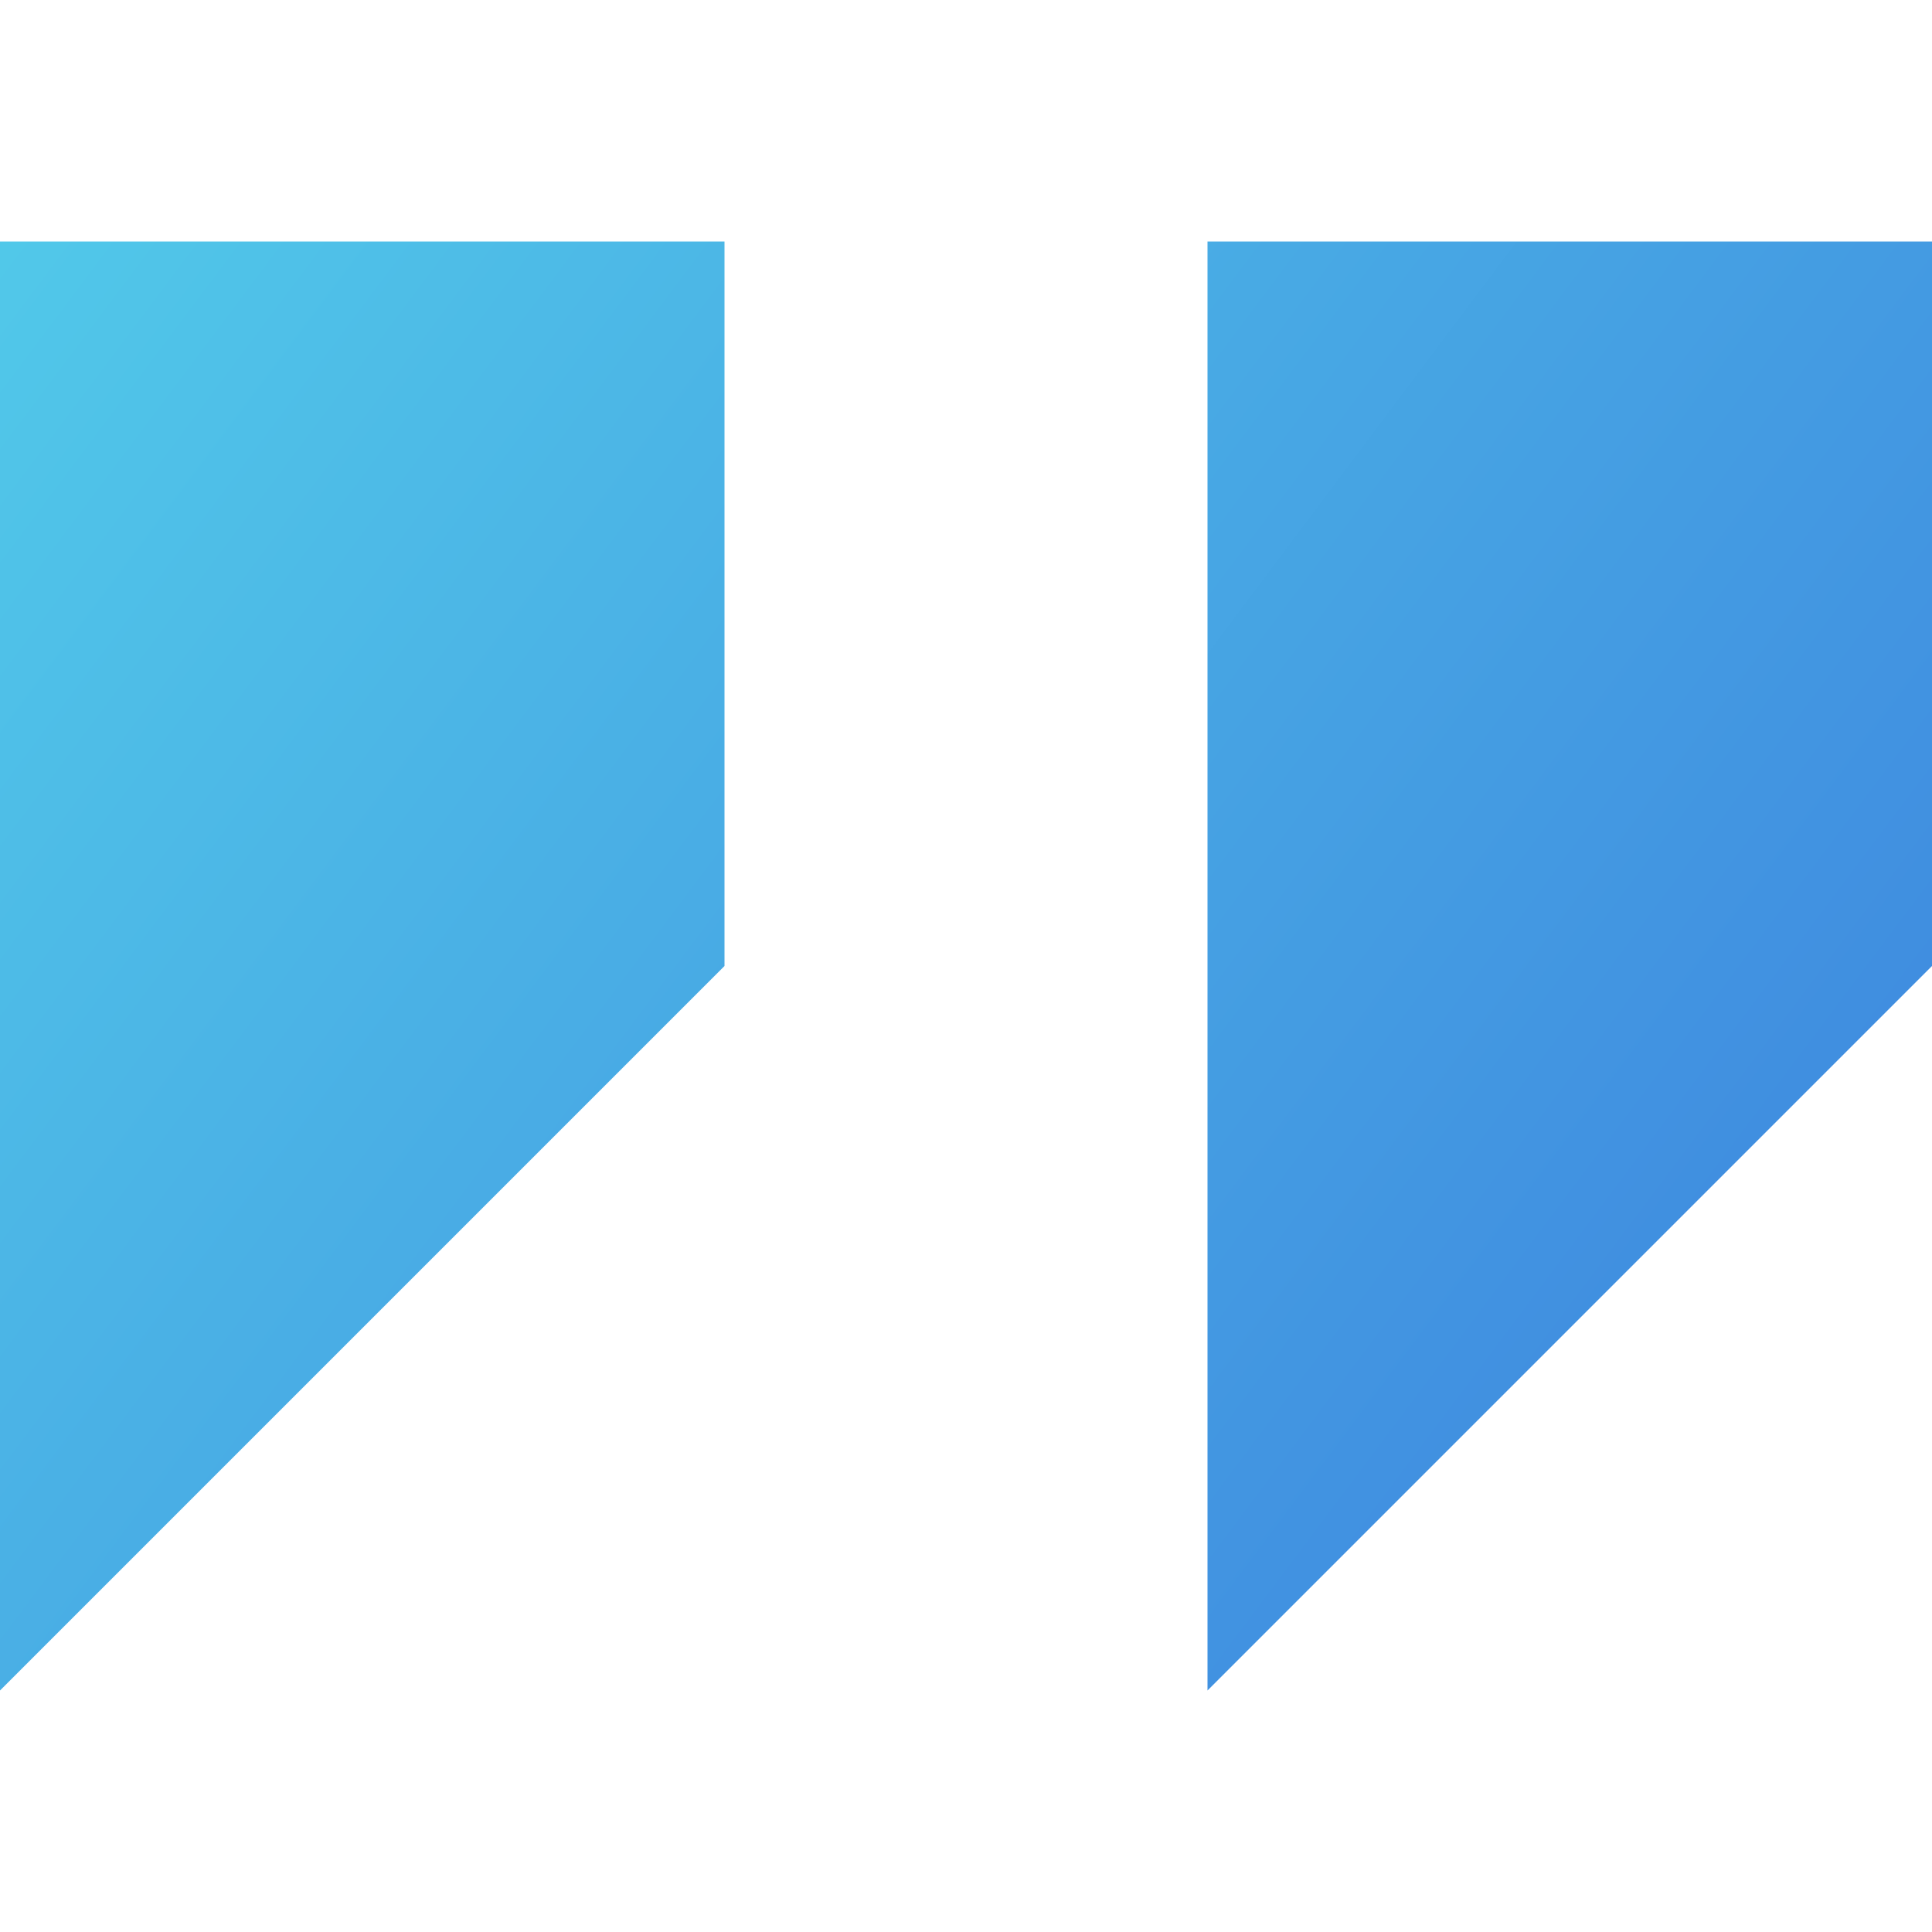
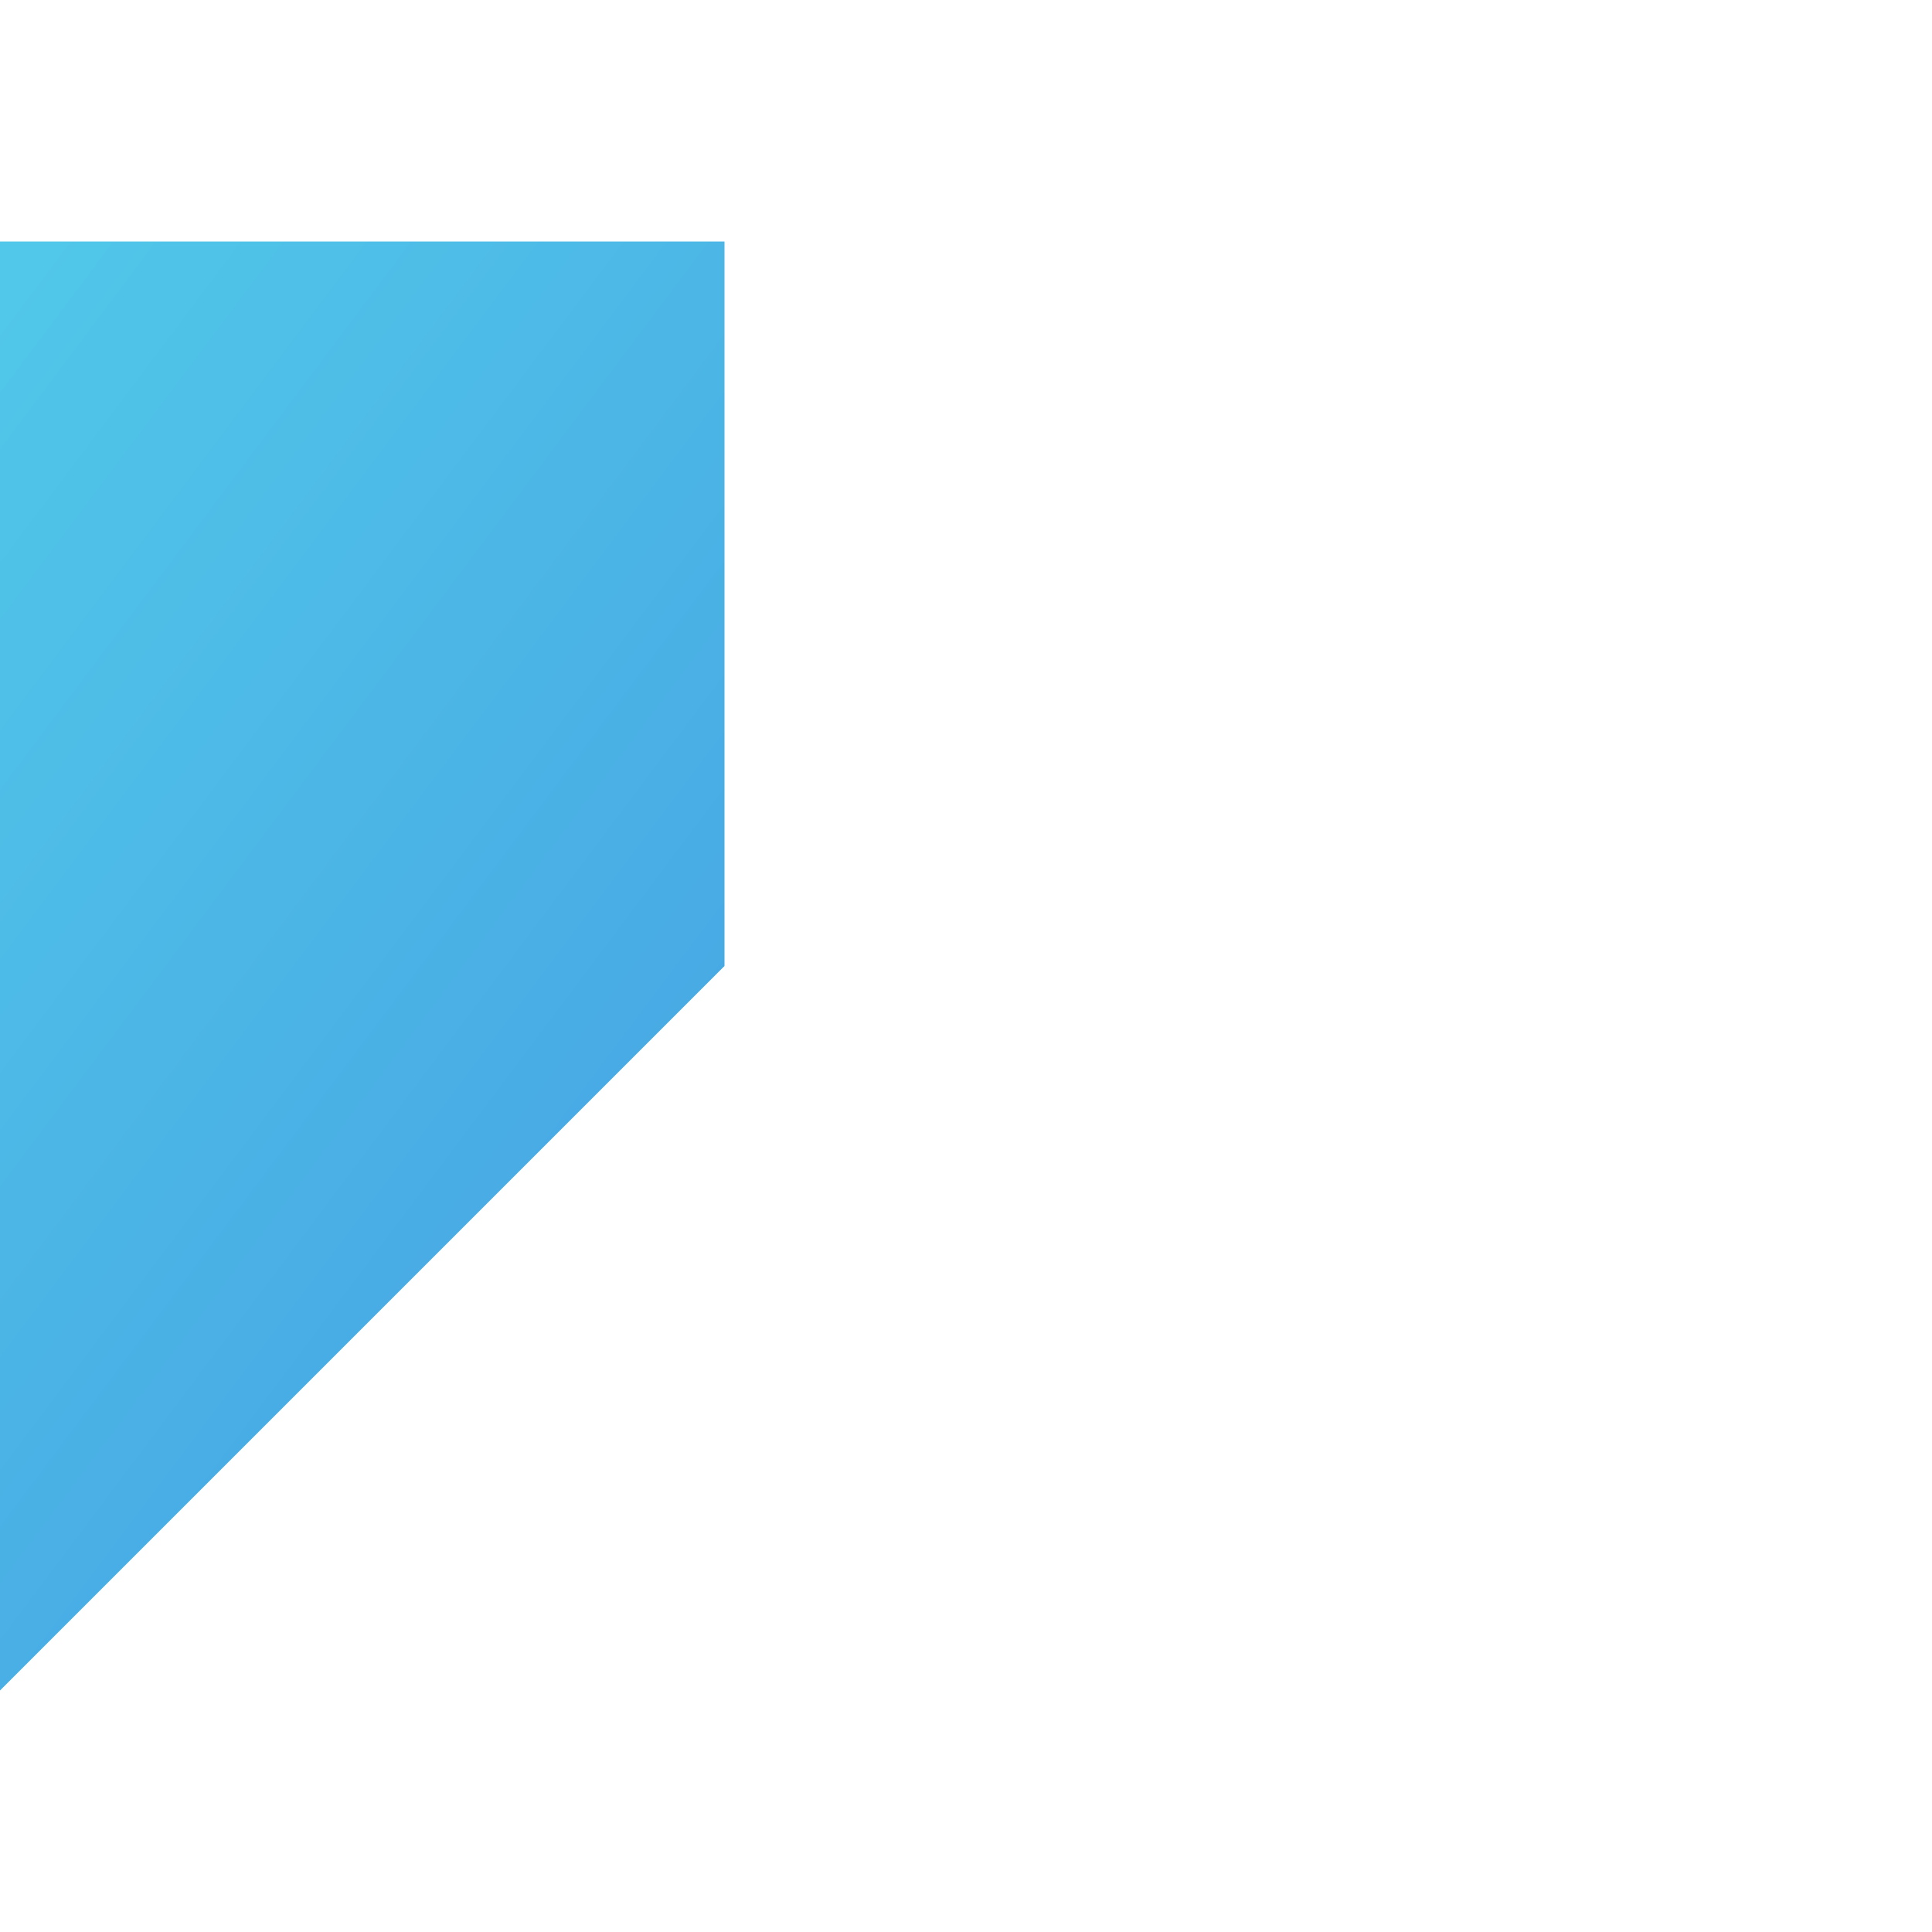
<svg xmlns="http://www.w3.org/2000/svg" width="100" height="100" viewBox="0 0 100 100" fill="none">
-   <path fill-rule="evenodd" clip-rule="evenodd" d="M37.5 50L0 87.5V12.5H37.5V50ZM100 50L62.5 87.5V12.5H100V50Z" fill="url(#paint0_linear)" />
+   <path fill-rule="evenodd" clip-rule="evenodd" d="M37.5 50L0 87.5V12.5H37.5V50ZM100 50V12.5H100V50Z" fill="url(#paint0_linear)" />
  <defs>
    <linearGradient id="paint0_linear" x1="4.42378e-07" y1="13" x2="100" y2="88" gradientUnits="userSpaceOnUse">
      <stop stop-color="#51C8E9" />
      <stop offset="1" stop-color="#3c81de" />
    </linearGradient>
  </defs>
</svg>